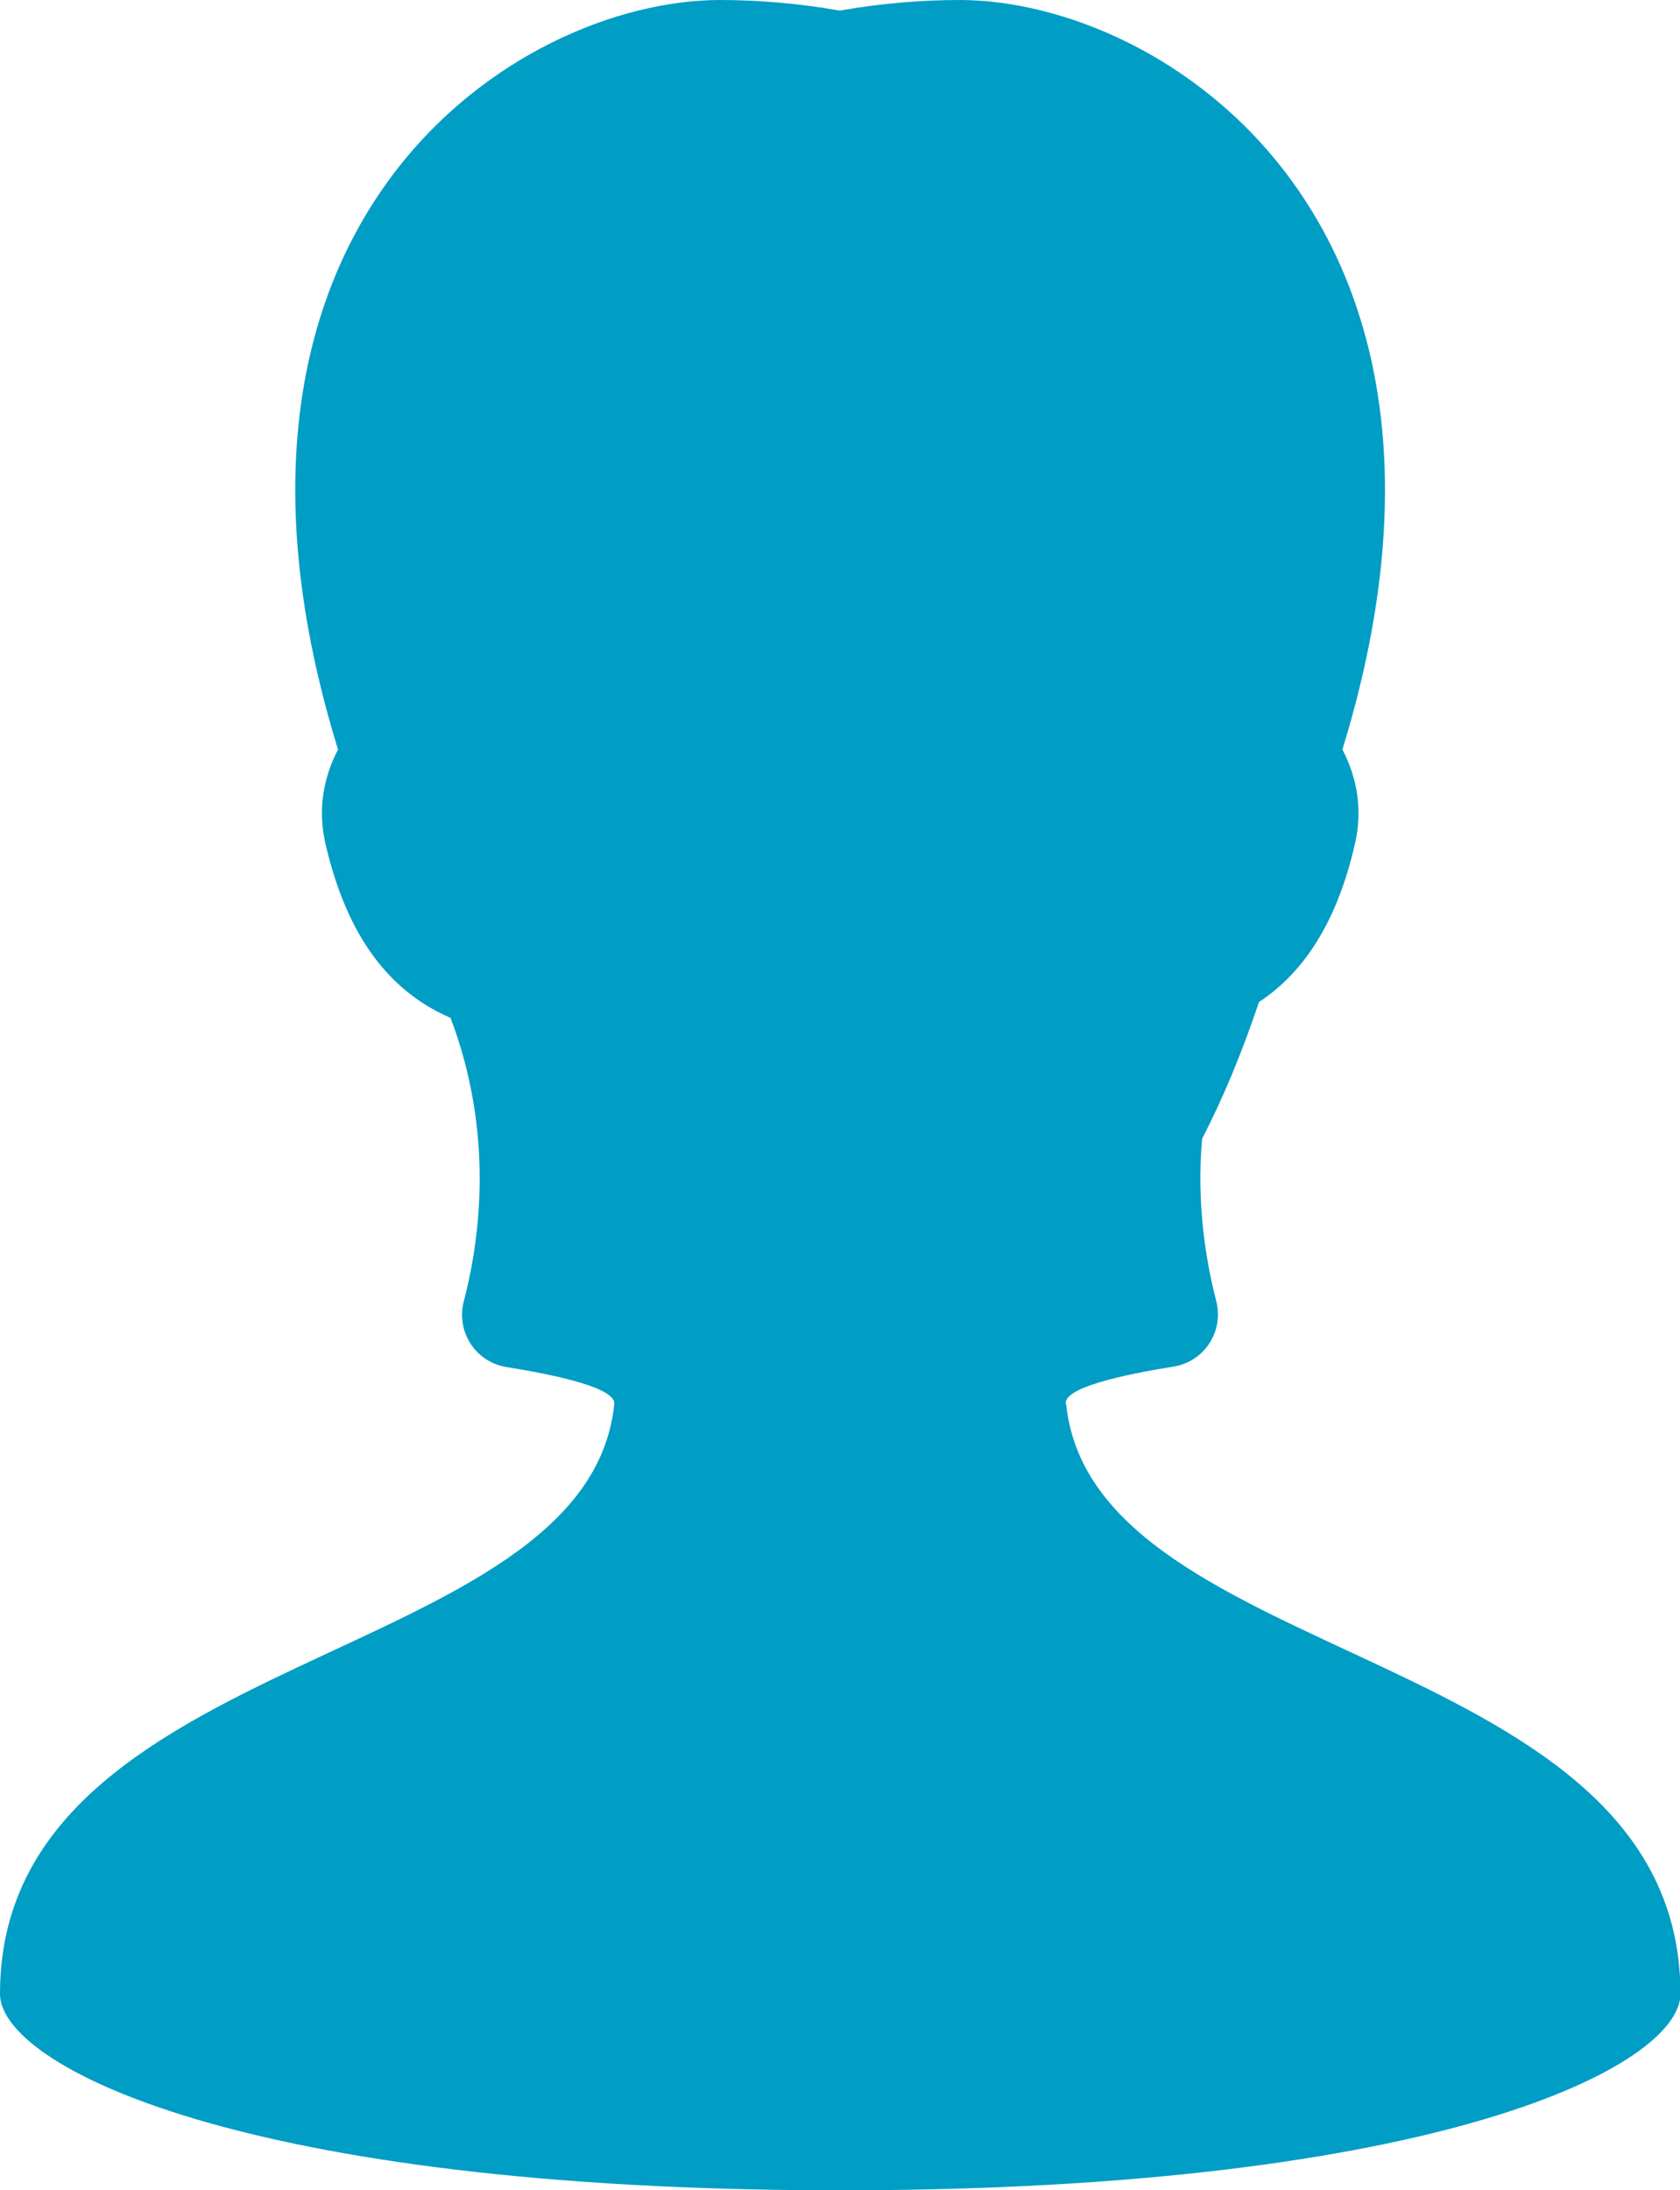
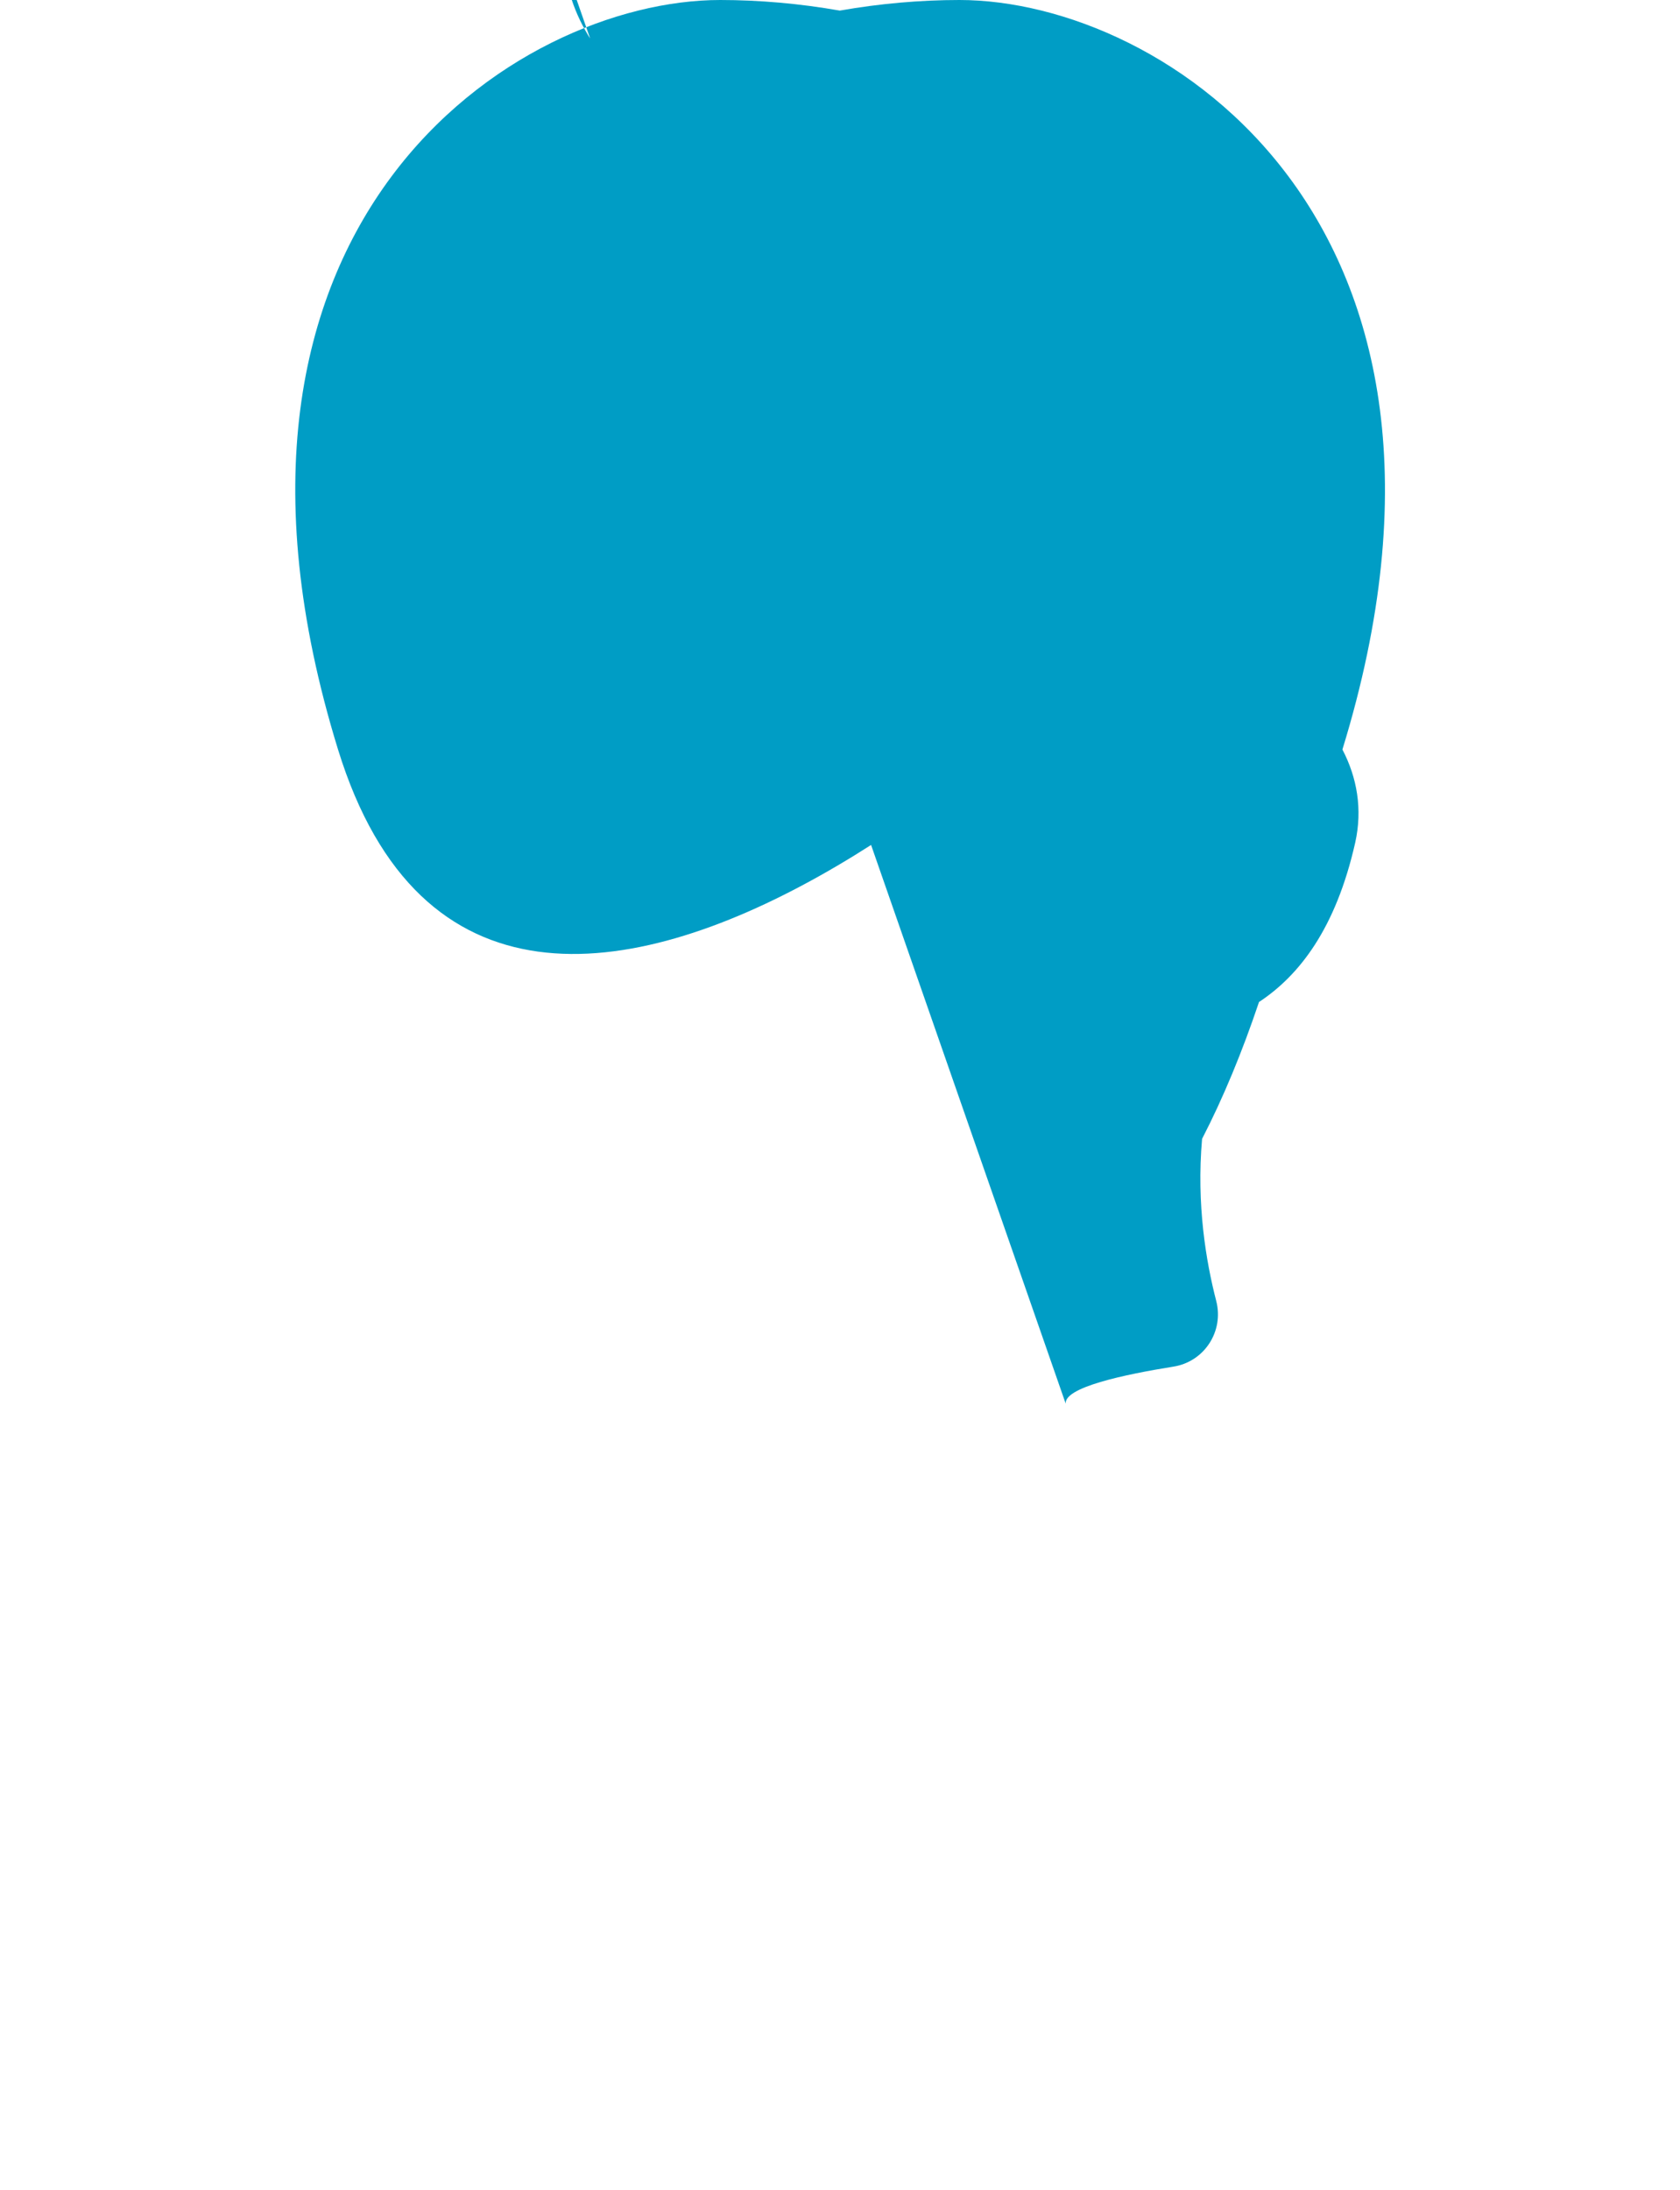
<svg xmlns="http://www.w3.org/2000/svg" viewBox="0 0 38.07 49.62">
  <defs>
    <style>.d{fill:#009dc5;}</style>
  </defs>
  <g id="a" />
  <g id="b">
    <g id="c">
-       <path class="d" d="M24.15,31.8c-.04-.37,1.32-.66,2.44-.84,.7-.11,1.15-.8,.97-1.49-.23-.89-.45-2.18-.32-3.67,.48-.93,.91-1.97,1.29-3.1,.91-.6,1.74-1.66,2.18-3.61,.17-.76,.04-1.48-.29-2.11C34.1,5.02,26.39,0,21.74,0c-.88,0-1.8,.08-2.71,.24-.91-.16-1.83-.24-2.71-.24C11.68,0,3.97,5.02,7.66,16.98c-.33,.63-.46,1.35-.29,2.11,.55,2.42,1.69,3.47,2.84,3.97,.99,2.61,.67,5.01,.3,6.42-.18,.69,.27,1.38,.97,1.49,1.12,.18,2.48,.47,2.44,.84-.62,5.99-13.92,5.47-13.92,13.36,0,1.62,5.44,4.45,19.04,4.45s19.04-2.83,19.04-4.45c0-7.89-13.3-7.37-13.92-13.36Z" />
+       <path class="d" d="M24.15,31.8c-.04-.37,1.32-.66,2.44-.84,.7-.11,1.15-.8,.97-1.49-.23-.89-.45-2.18-.32-3.67,.48-.93,.91-1.97,1.29-3.1,.91-.6,1.74-1.66,2.18-3.61,.17-.76,.04-1.48-.29-2.11C34.1,5.02,26.39,0,21.74,0c-.88,0-1.8,.08-2.71,.24-.91-.16-1.83-.24-2.71-.24C11.68,0,3.97,5.02,7.66,16.98s19.04-2.83,19.04-4.45c0-7.89-13.3-7.37-13.92-13.36Z" />
    </g>
  </g>
</svg>